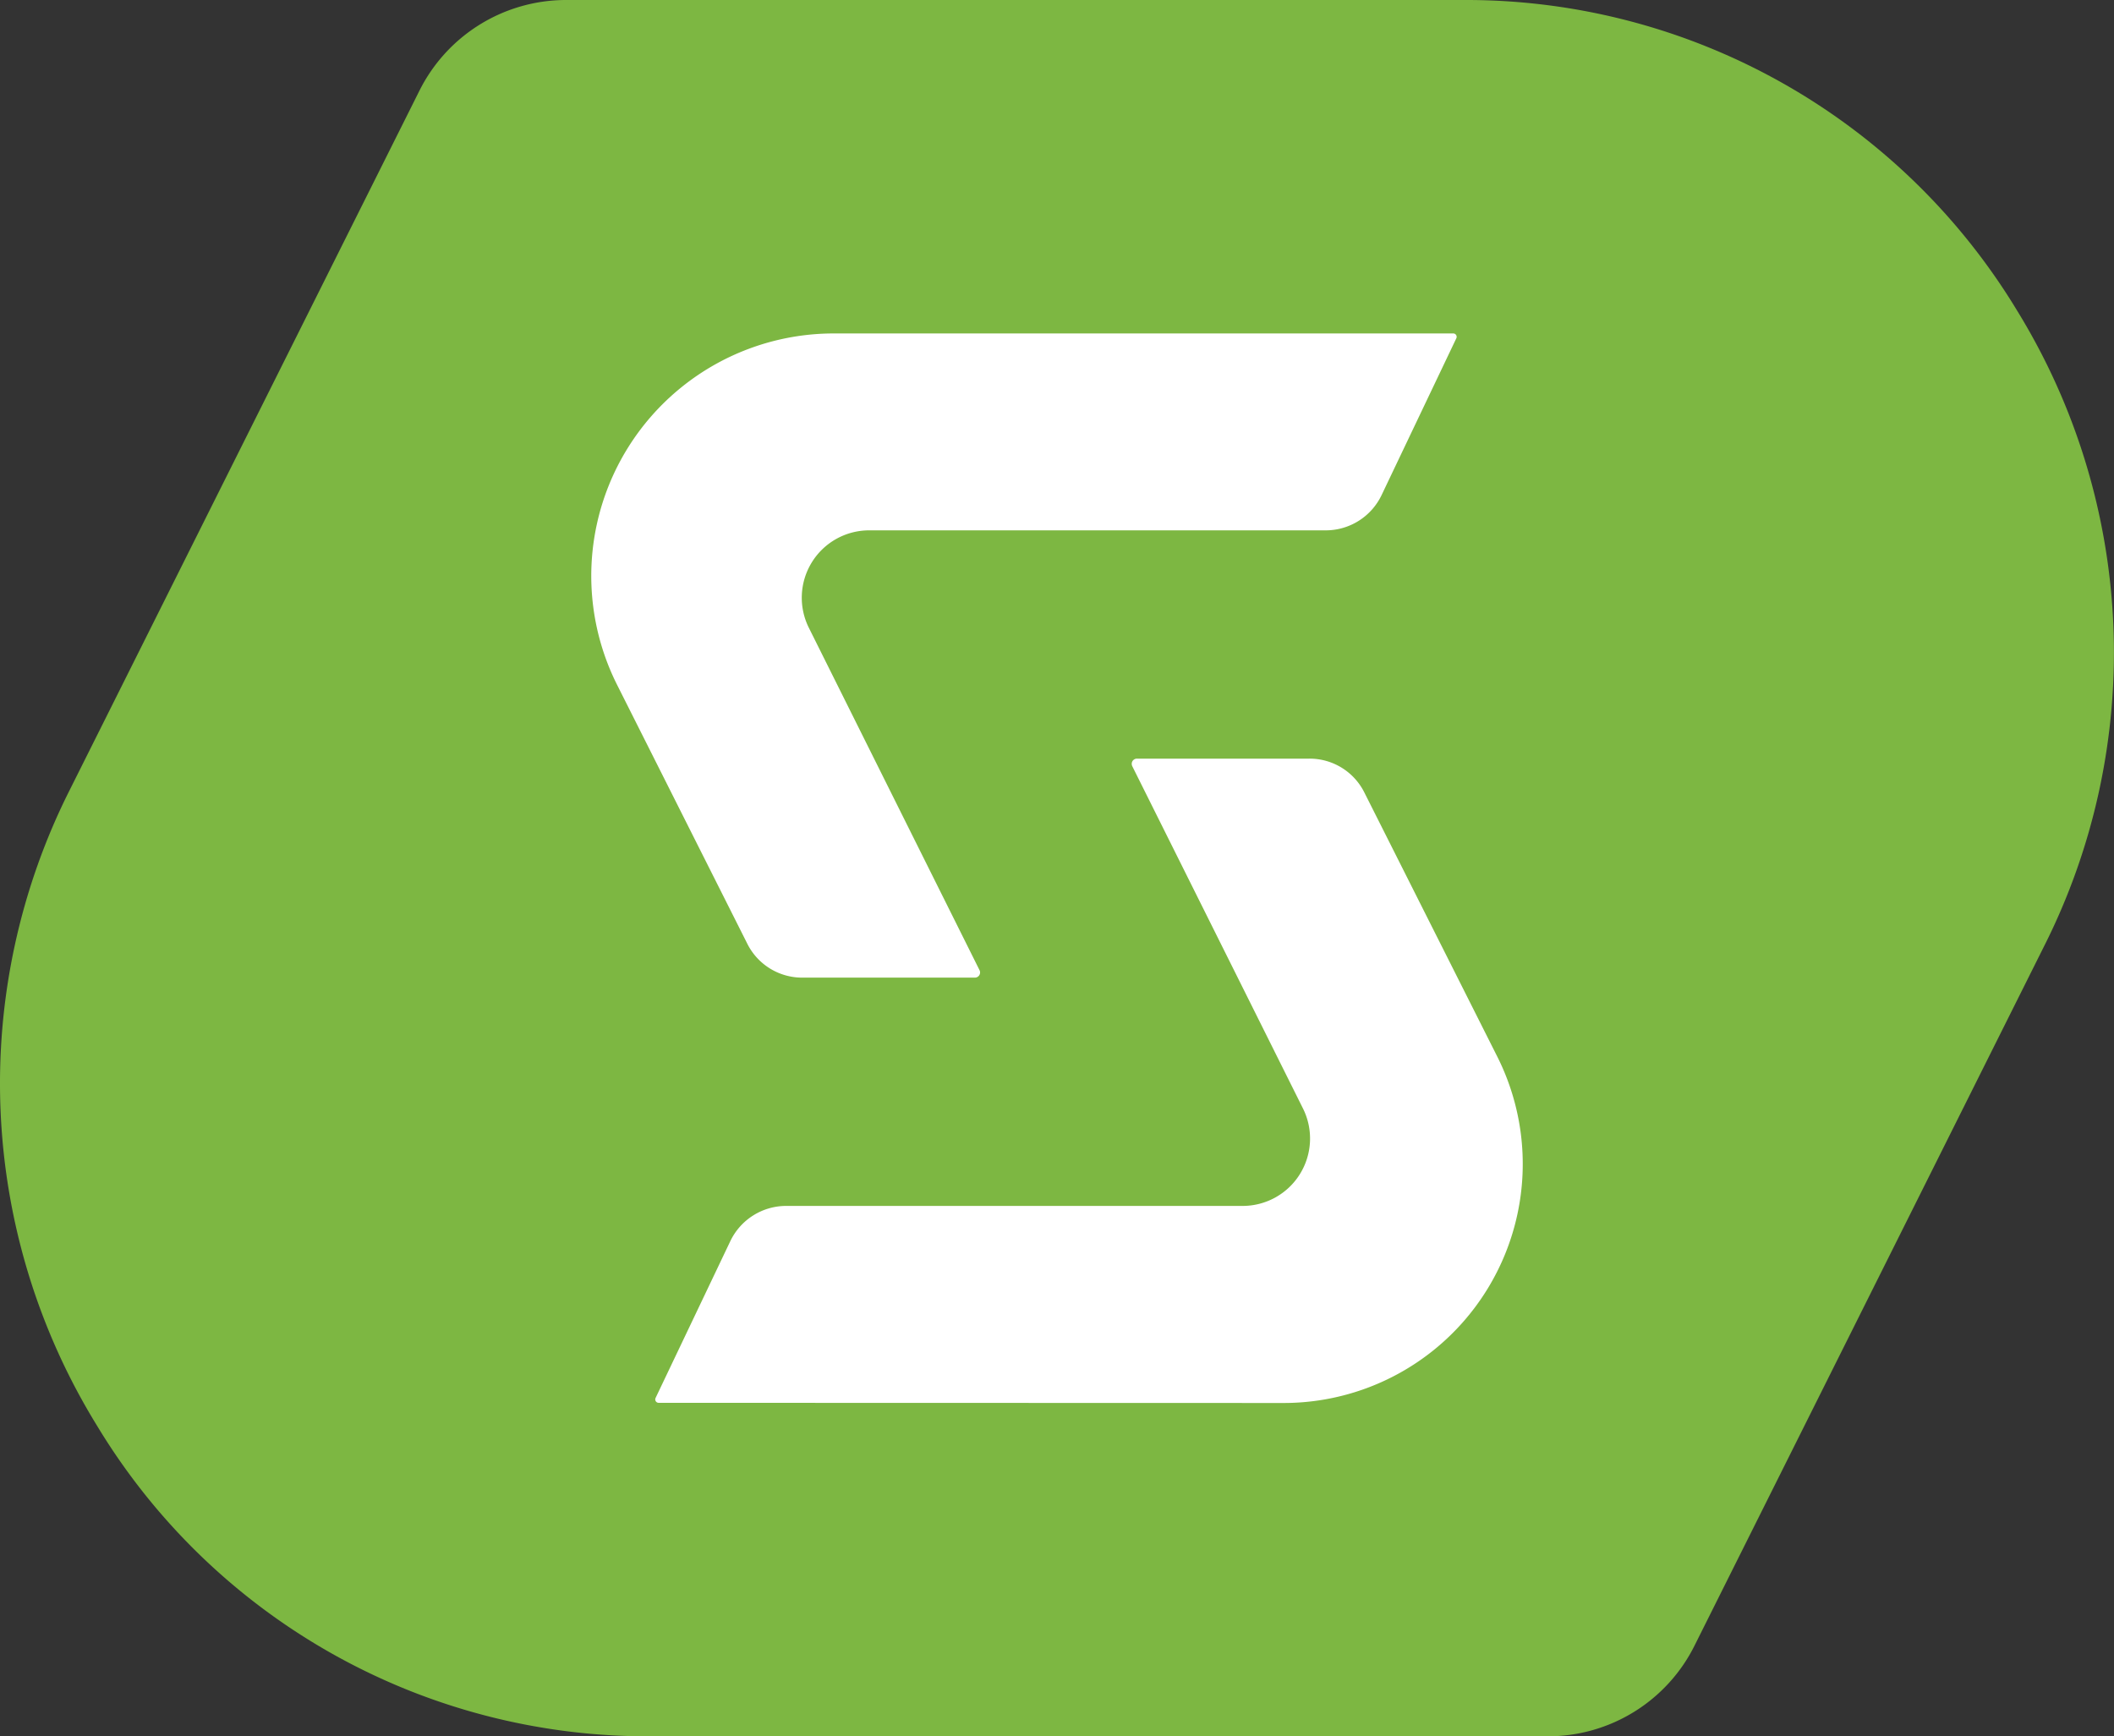
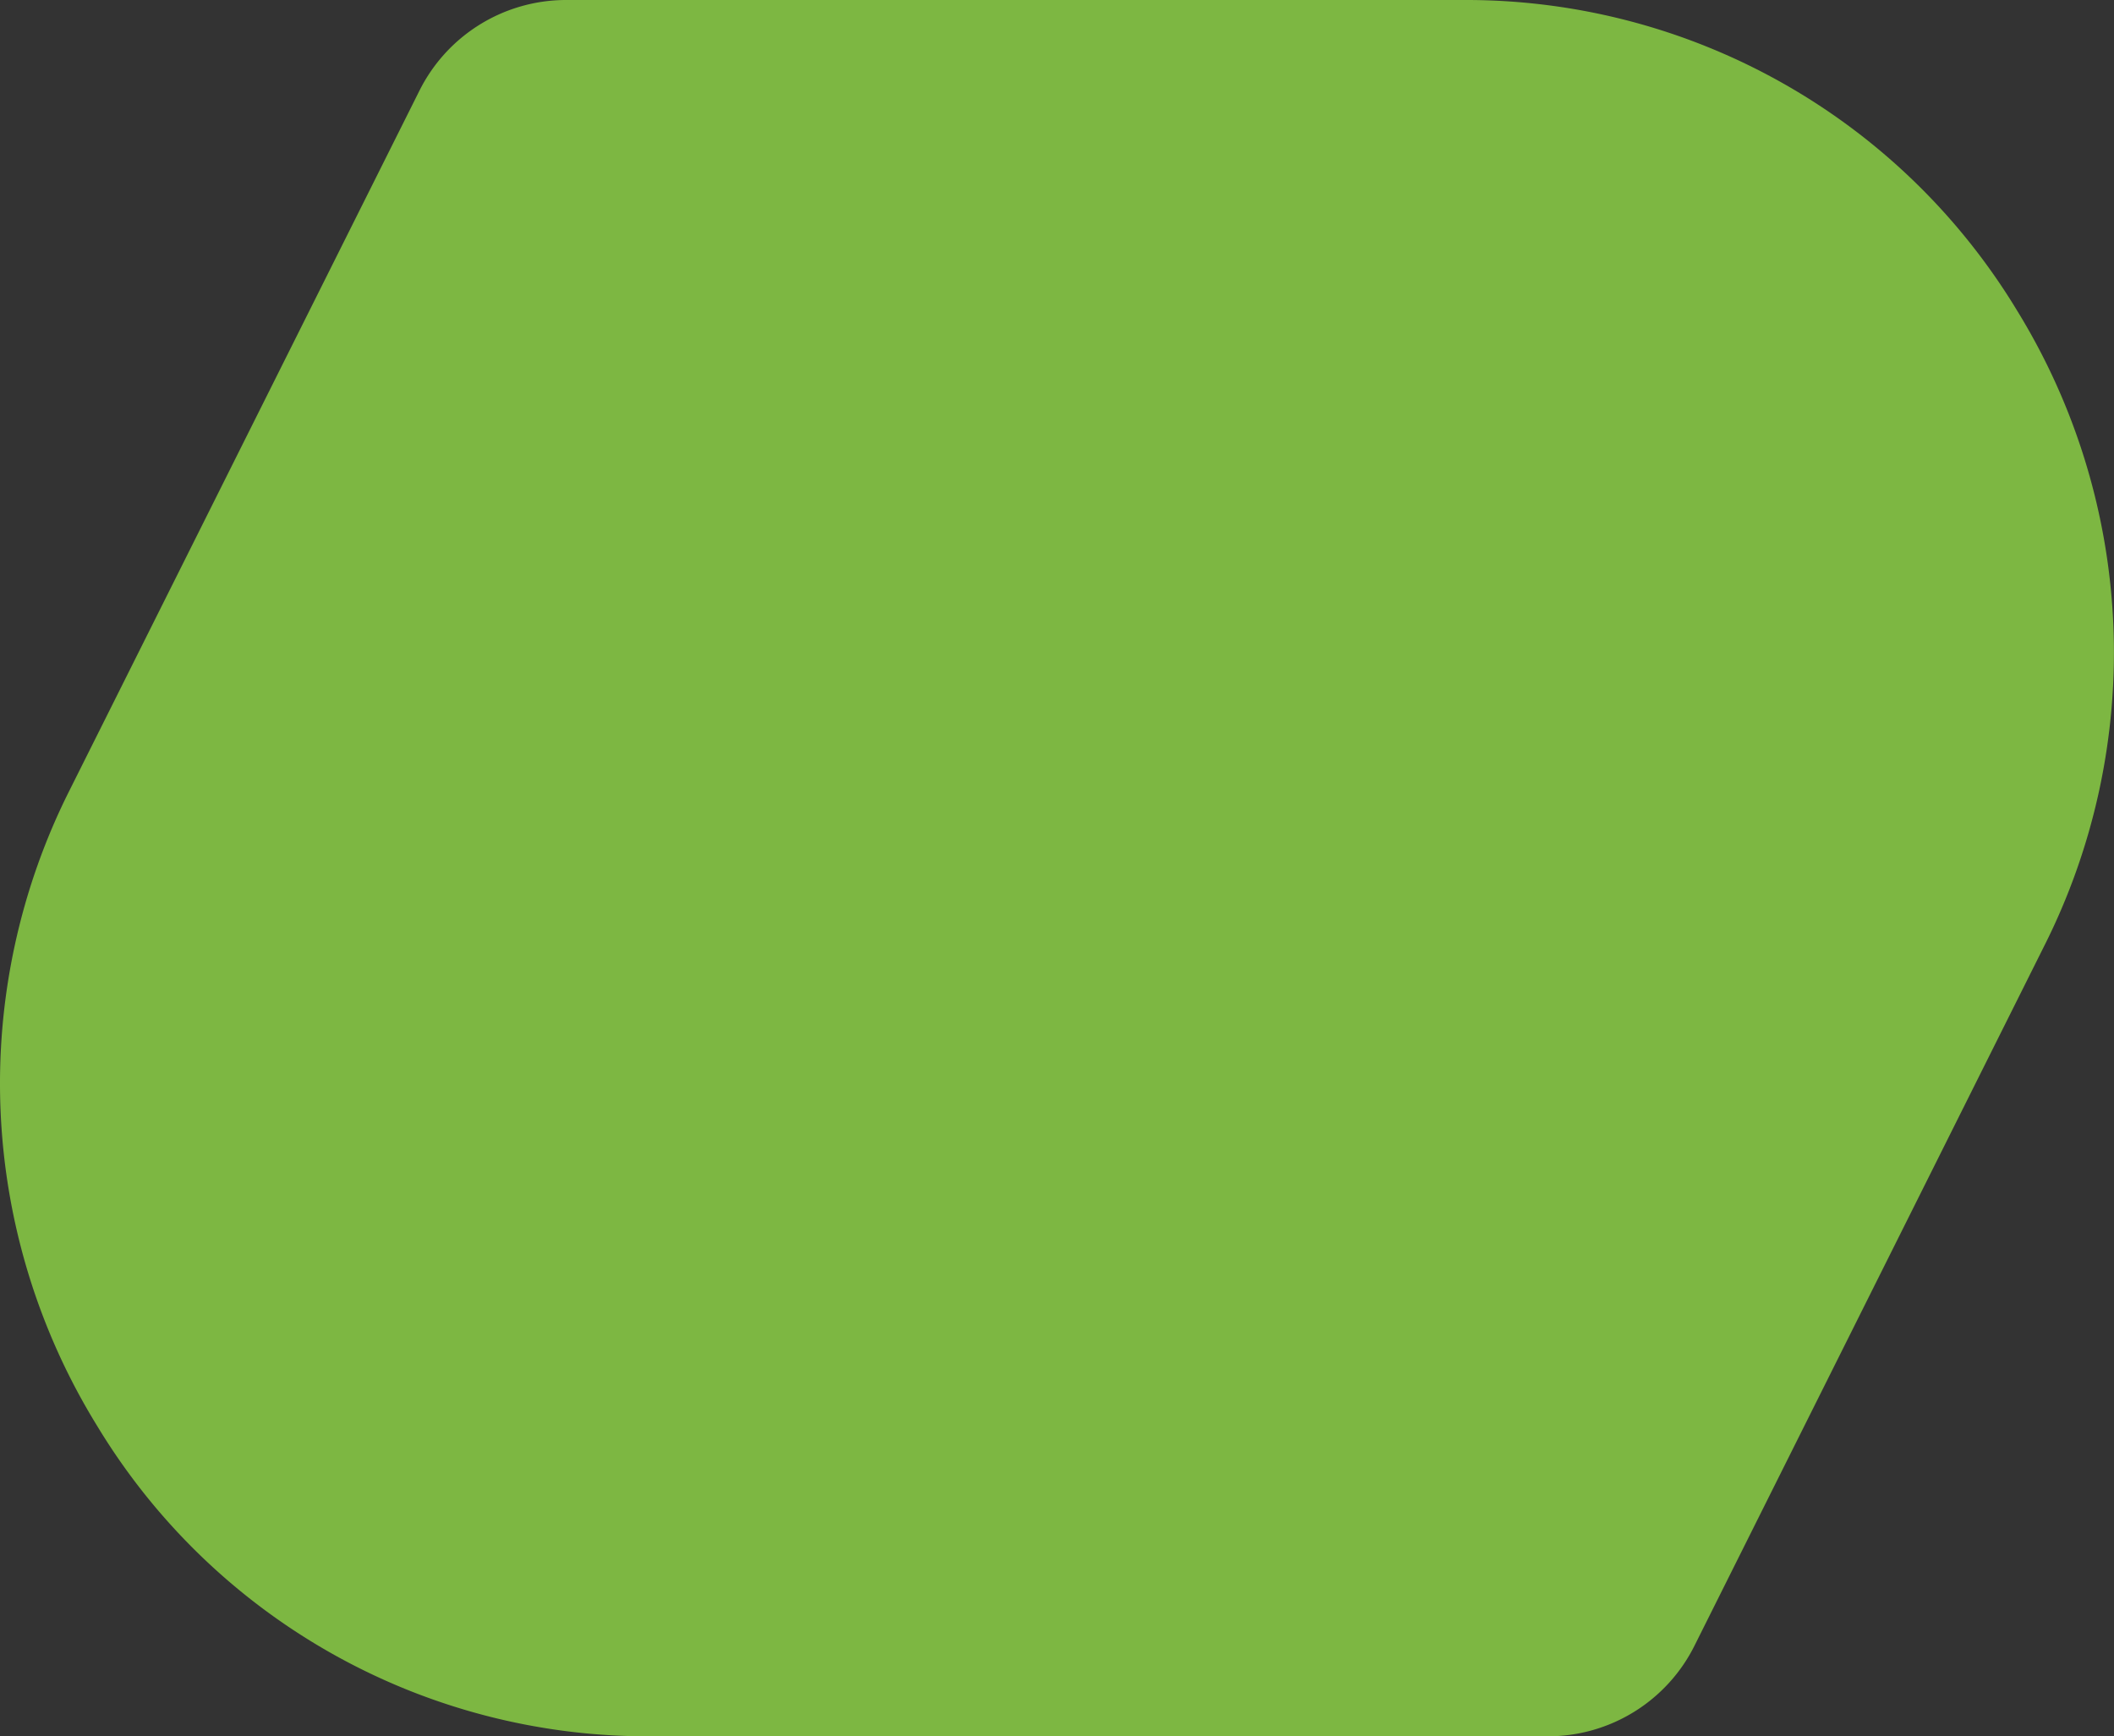
<svg xmlns="http://www.w3.org/2000/svg" viewBox="0 0 512 420.53">
  <rect x="0" y="0" width="512" height="420.53" fill="#333333" stroke="none" />
  <g id="Layer_2" data-name="Layer 2">
    <g id="Layer_1-2" data-name="Layer 1">
      <g>
        <g id="Group_5277" data-name="Group 5277">
          <path id="Path_7880-2" data-name="Path 7880-2" d="M16.94,191.22,101.5,22.13A39.72,39.72,0,0,1,137.19,0H354.78A155.94,155.94,0,0,1,488.54,75.24,158,158,0,0,1,495,229.31L410.49,398.4a39.66,39.66,0,0,1-35.7,22.13H157.29A155.72,155.72,0,0,1,23.53,345.35,158,158,0,0,1,16.94,191.22Z" fill="#7db742" />
        </g>
        <g id="Group_12" data-name="Group 12">
-           <path id="Path_9" data-name="Path 9" d="M310.9,339.8a57.89,57.89,0,0,0,51.71-83.94l-32.17-63.92a14.81,14.81,0,0,0-13.33-8.2H275.38A1.25,1.25,0,0,0,274.1,185a1.31,1.31,0,0,0,.15.61l41.34,82.89A16.32,16.32,0,0,1,301,292.07H190.37a15,15,0,0,0-13.48,8.51l-18.11,38a.82.82,0,0,0,.39,1.1.85.85,0,0,0,.35.08Z" fill="#fff" />
-           <path id="Path_10" data-name="Path 10" d="M334.6,119.94l18.11-38a.82.82,0,0,0-.38-1.1.9.9,0,0,0-.36-.08H201.87a58.73,58.73,0,0,0-52.42,85.09L181,228.58a14.85,14.85,0,0,0,13.33,8.2h41.77a1.25,1.25,0,0,0,1.27-1.23,1.2,1.2,0,0,0-.14-.59L195.9,152.05a16.32,16.32,0,0,1,14.58-23.6H321.11A15,15,0,0,0,334.6,119.94Z" fill="#fff" />
-         </g>
+           </g>
      </g>
    </g>
  </g>
</svg>